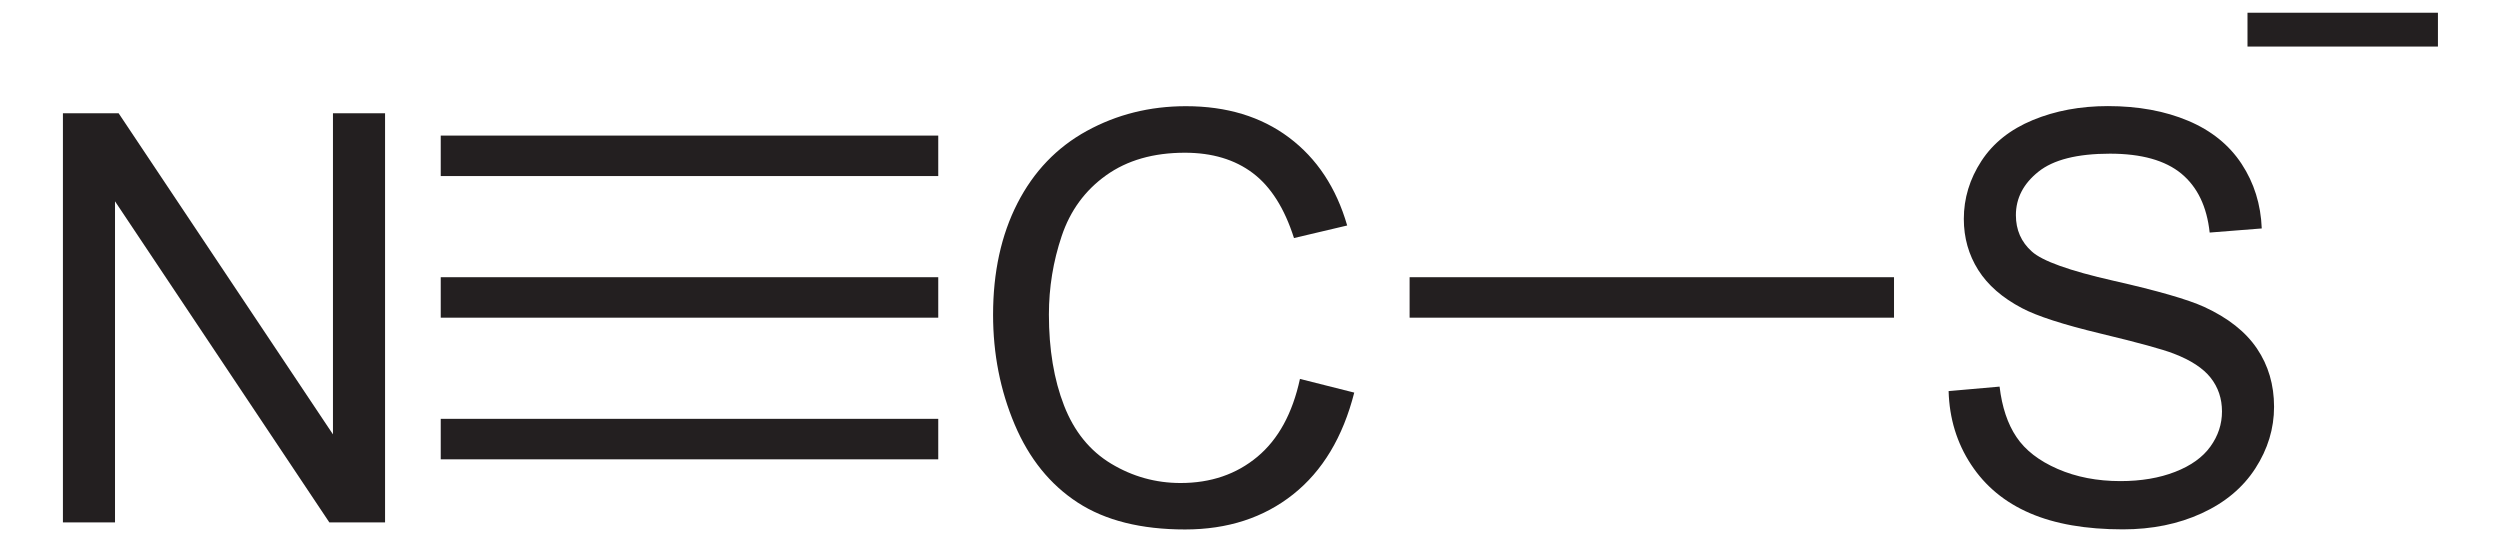
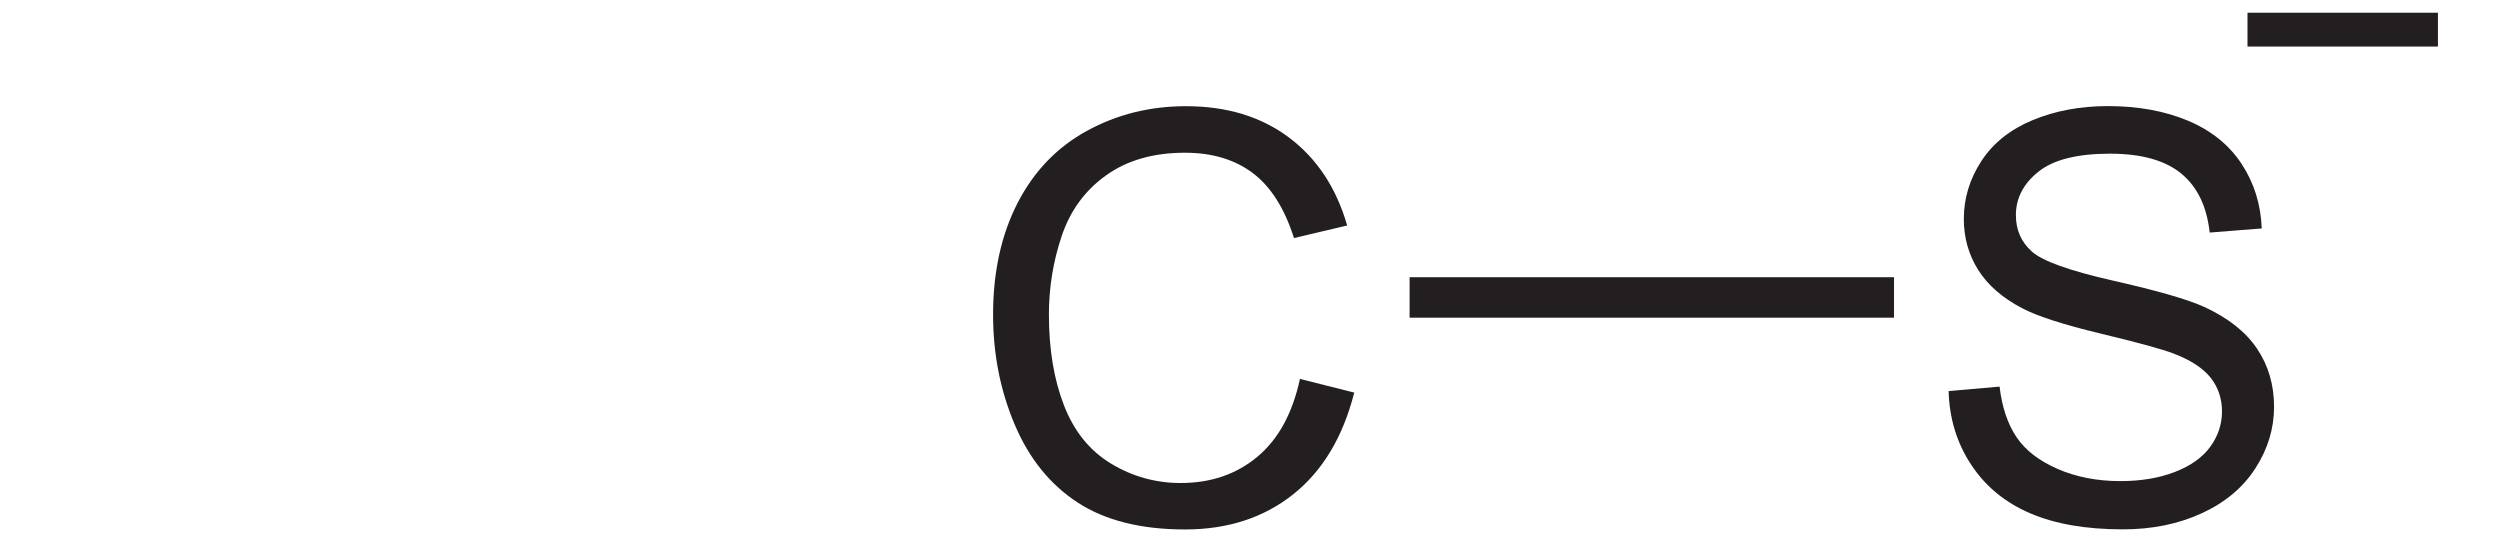
<svg xmlns="http://www.w3.org/2000/svg" xmlns:ns1="http://sodipodi.sourceforge.net/DTD/sodipodi-0.dtd" xmlns:ns2="http://www.inkscape.org/namespaces/inkscape" version="1.1" id="Layer_1" width="99.771" height="21.672" viewBox="0 0 99.771 21.672" style="overflow:visible;enable-background:new 0 0 99.771 21.672;" xml:space="preserve" ns1:version="0.32" ns2:version="0.46" ns1:docname="Thiocyanat-Ion.svg" ns2:output_extension="org.inkscape.output.svg.inkscape">
  <defs id="defs26">
    <ns2:perspective ns1:type="inkscape:persp3d" ns2:vp_x="0 : 10.836 : 1" ns2:vp_y="0 : 1000 : 0" ns2:vp_z="99.771004 : 10.836 : 1" ns2:persp3d-origin="49.885502 : 7.2240003 : 1" id="perspective30" />
  </defs>
  <ns1:namedview ns2:window-height="675" ns2:window-width="661" ns2:pageshadow="2" ns2:pageopacity="0.0" guidetolerance="10.0" gridtolerance="10.0" objecttolerance="10.0" borderopacity="1.0" bordercolor="#666666" pagecolor="#ffffff" id="base" showgrid="false" ns2:zoom="5.452486" ns2:cx="49.885502" ns2:cy="10.836" ns2:window-x="132" ns2:window-y="132" ns2:current-layer="Layer_1" />
  <path id="path5" d="M 51.879,15.122 L 54.046,15.668 C 53.594,17.444 52.779,18.799 51.605,19.731 C 50.43,20.663 48.993,21.13 47.295,21.13 C 45.538,21.13 44.109,20.772 43.008,20.055 C 41.907,19.338 41.069,18.299 40.494,16.941 C 39.919,15.581 39.632,14.121 39.632,12.562 C 39.632,10.862 39.956,9.377 40.605,8.11 C 41.254,6.844 42.176,5.881 43.374,5.224 C 44.571,4.568 45.888,4.238 47.326,4.238 C 48.958,4.238 50.328,4.654 51.44,5.487 C 52.552,6.32 53.327,7.489 53.764,8.999 L 51.641,9.5 C 51.263,8.313 50.715,7.448 49.997,6.907 C 49.278,6.365 48.373,6.095 47.285,6.095 C 46.033,6.095 44.986,6.395 44.144,6.996 C 43.303,7.597 42.712,8.404 42.371,9.418 C 42.03,10.431 41.86,11.475 41.86,12.552 C 41.86,13.94 42.062,15.151 42.465,16.186 C 42.869,17.222 43.496,17.995 44.348,18.507 C 45.2,19.019 46.122,19.276 47.115,19.276 C 48.322,19.276 49.343,18.927 50.18,18.229 C 51.017,17.531 51.582,16.495 51.879,15.122 z" style="fill:#231f20" />
-   <path id="path9" d="M 2.511,20.848 L 2.511,4.52 L 4.734,4.52 L 13.288,17.335 L 13.288,4.52 L 15.367,4.52 L 15.367,20.849 L 13.144,20.849 L 4.59,8.034 L 4.59,20.848 L 2.511,20.848 z" style="fill:#231f20" />
-   <path style="fill:#231f20" d="M 17.589,16.715 L 37.444,16.715 L 37.444,18.331 L 17.589,18.331 L 17.589,16.715 z" id="rect11" />
-   <path style="fill:#231f20" d="M 17.589,11.063 L 37.444,11.063 L 37.444,12.678 L 17.589,12.678 L 17.589,11.063 z" id="rect13" />
-   <path style="fill:#231f20" d="M 17.589,5.411 L 37.444,5.411 L 37.444,7.026 L 17.589,7.026 L 17.589,5.411 z" id="rect15" />
  <path id="path19" d="M 77.766,15.608 L 79.8,15.429 C 79.897,16.247 80.121,16.918 80.474,17.442 C 80.826,17.967 81.374,18.391 82.116,18.714 C 82.858,19.038 83.694,19.2 84.623,19.2 C 85.447,19.2 86.175,19.077 86.806,18.831 C 87.436,18.586 87.906,18.25 88.214,17.821 C 88.522,17.394 88.676,16.927 88.676,16.421 C 88.676,15.908 88.526,15.46 88.225,15.077 C 87.924,14.695 87.432,14.373 86.749,14.112 C 86.31,13.941 85.341,13.675 83.839,13.314 C 82.339,12.954 81.287,12.613 80.688,12.294 C 79.91,11.885 79.328,11.378 78.946,10.772 C 78.565,10.166 78.373,9.489 78.373,8.737 C 78.373,7.914 78.607,7.142 79.075,6.425 C 79.543,5.708 80.227,5.164 81.126,4.792 C 82.024,4.42 83.024,4.234 84.123,4.234 C 85.333,4.234 86.401,4.43 87.326,4.82 C 88.251,5.21 88.963,5.785 89.46,6.542 C 89.958,7.3 90.226,8.159 90.263,9.117 L 88.184,9.281 C 88.073,8.242 87.695,7.46 87.054,6.929 C 86.41,6.399 85.461,6.133 84.206,6.133 C 82.899,6.133 81.945,6.374 81.348,6.854 C 80.749,7.333 80.451,7.911 80.451,8.587 C 80.451,9.175 80.663,9.659 81.087,10.037 C 81.503,10.416 82.589,10.806 84.346,11.204 C 86.104,11.602 87.308,11.949 87.964,12.247 C 88.916,12.685 89.619,13.239 90.073,13.912 C 90.527,14.585 90.754,15.358 90.754,16.235 C 90.754,17.104 90.505,17.922 90.008,18.692 C 89.511,19.461 88.798,20.058 87.866,20.485 C 86.935,20.913 85.886,21.126 84.721,21.126 C 83.244,21.126 82.008,20.911 81.01,20.48 C 80.011,20.05 79.228,19.402 78.661,18.538 C 78.095,17.677 77.796,16.699 77.766,15.608 z" style="fill:#231f20" />
  <path style="fill:#231f20" d="M 56.255,11.063 L 75.587,11.063 L 75.587,12.678 L 56.255,12.678 L 56.255,11.063 z" id="rect21" />
  <path style="fill:none;stroke:#231f20;stroke-width:1.35" d="M 89.694,1.183 L 97.294,1.183" id="line23" />
</svg>